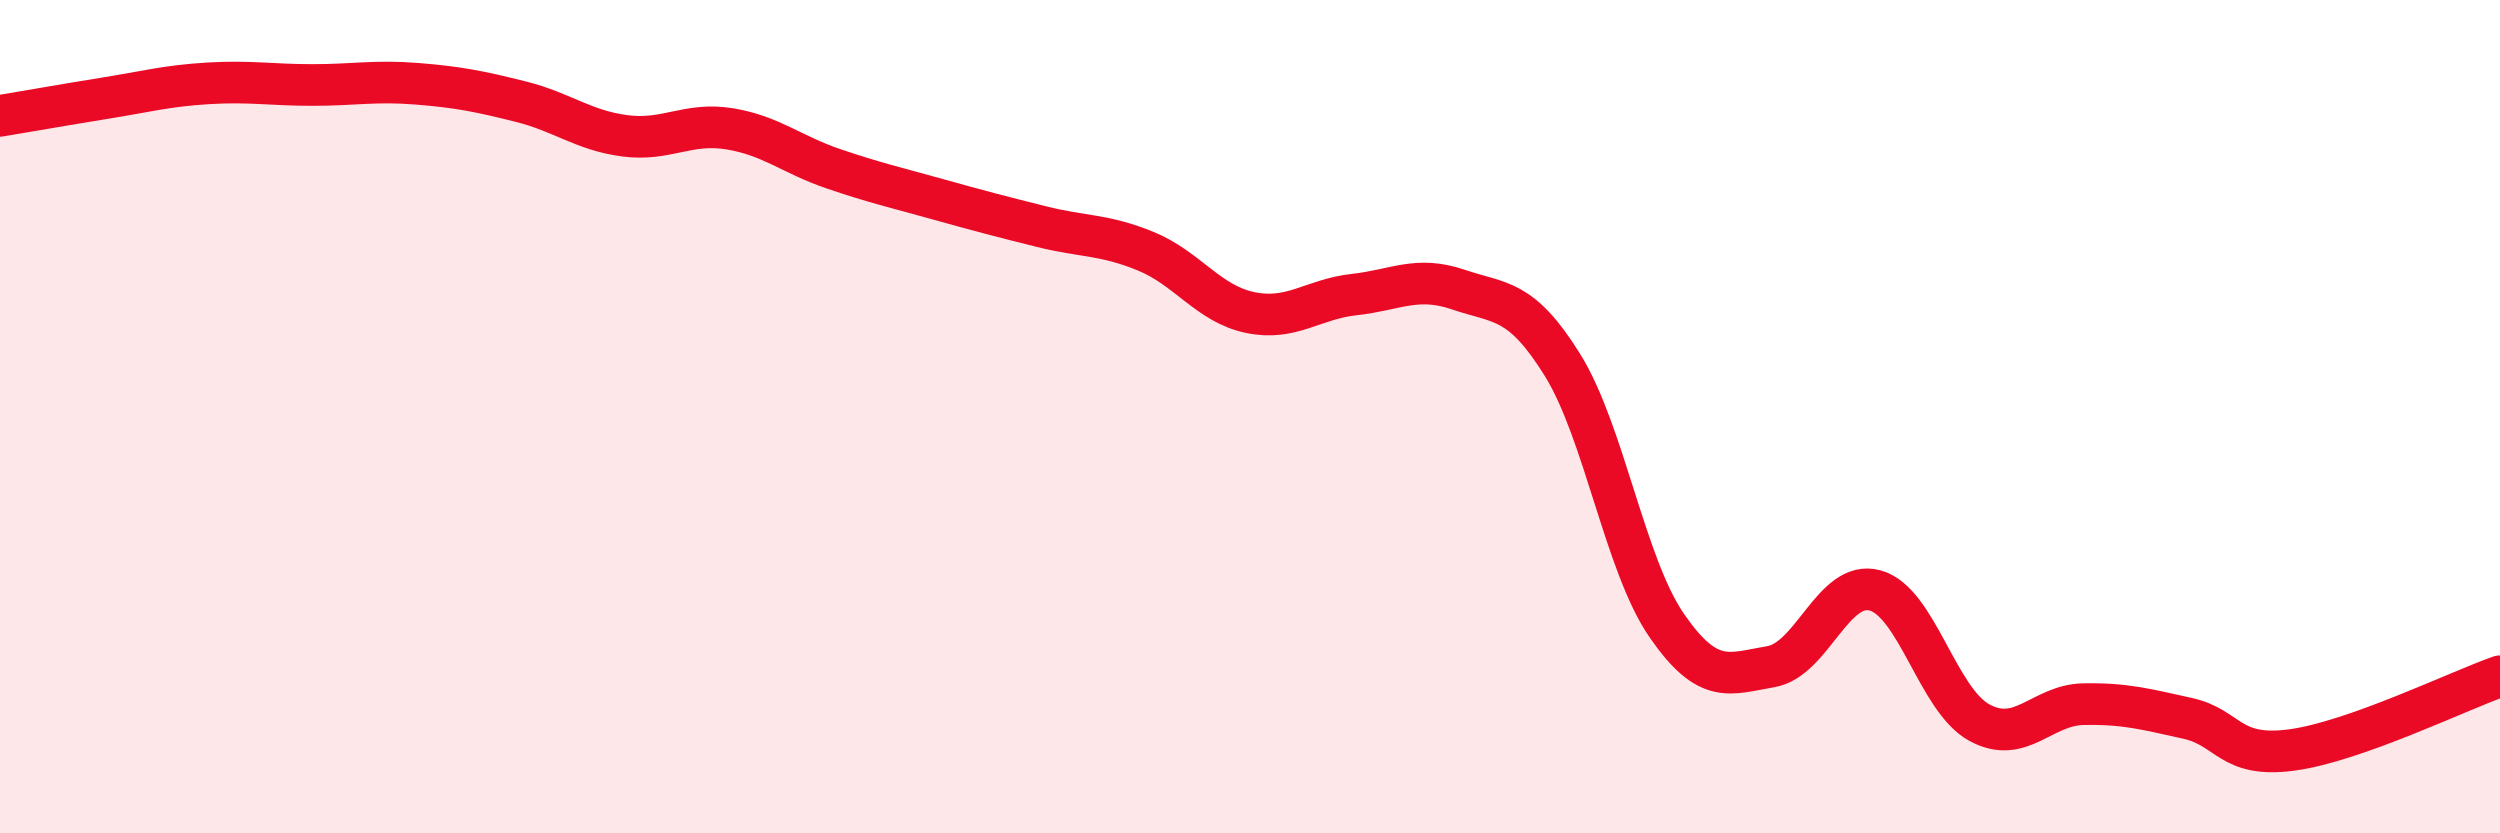
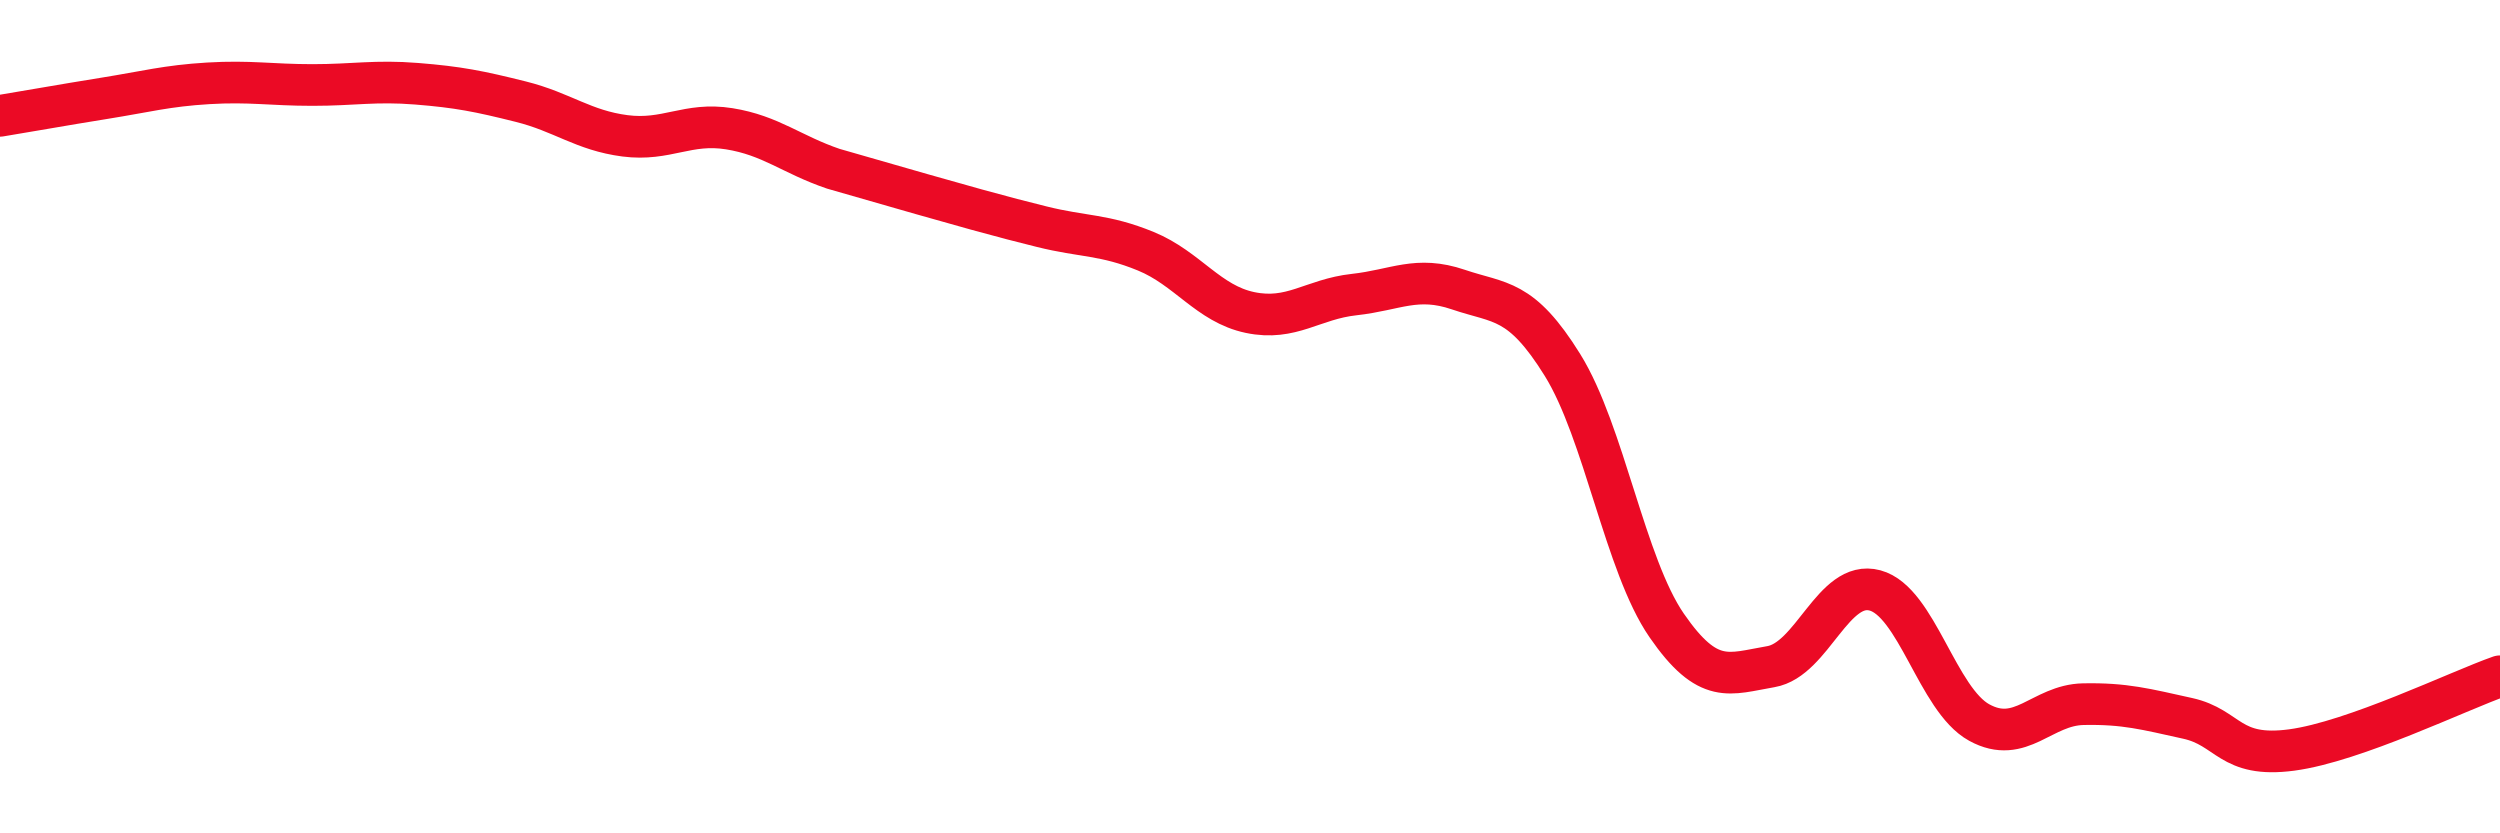
<svg xmlns="http://www.w3.org/2000/svg" width="60" height="20" viewBox="0 0 60 20">
-   <path d="M 0,2.78 C 0.5,2.7 1.5,2.52 2.5,2.36 C 3.5,2.2 4,2.06 5,2 C 6,1.94 6.5,2.04 7.5,2.04 C 8.5,2.04 9,1.93 10,2.01 C 11,2.09 11.5,2.19 12.5,2.44 C 13.5,2.69 14,3.13 15,3.26 C 16,3.39 16.5,2.93 17.5,3.09 C 18.5,3.25 19,3.71 20,4.05 C 21,4.39 21.5,4.5 22.5,4.78 C 23.5,5.06 24,5.19 25,5.44 C 26,5.69 26.5,5.62 27.5,6.03 C 28.5,6.44 29,7.29 30,7.5 C 31,7.71 31.5,7.18 32.5,7.07 C 33.5,6.96 34,6.61 35,6.95 C 36,7.29 36.5,7.15 37.5,8.76 C 38.5,10.37 39,13.56 40,15.01 C 41,16.46 41.5,16.17 42.5,16 C 43.5,15.83 44,13.9 45,14.17 C 46,14.44 46.5,16.79 47.5,17.34 C 48.5,17.89 49,16.92 50,16.9 C 51,16.88 51.5,17.02 52.5,17.24 C 53.5,17.46 53.5,18.2 55,18 C 56.5,17.8 59,16.58 60,16.23L60 20L0 20Z" fill="#EB0A25" opacity="0.1" stroke-linecap="round" stroke-linejoin="round" />
-   <path d="M 0,2.78 C 0.5,2.7 1.5,2.52 2.5,2.36 C 3.5,2.2 4,2.06 5,2 C 6,1.94 6.5,2.04 7.5,2.04 C 8.5,2.04 9,1.93 10,2.01 C 11,2.09 11.5,2.19 12.5,2.44 C 13.5,2.69 14,3.13 15,3.26 C 16,3.39 16.5,2.93 17.5,3.09 C 18.5,3.25 19,3.71 20,4.05 C 21,4.39 21.5,4.5 22.5,4.78 C 23.5,5.06 24,5.19 25,5.44 C 26,5.69 26.5,5.62 27.5,6.03 C 28.5,6.44 29,7.29 30,7.5 C 31,7.71 31.5,7.18 32.5,7.07 C 33.5,6.96 34,6.61 35,6.95 C 36,7.29 36.5,7.15 37.5,8.76 C 38.5,10.37 39,13.56 40,15.01 C 41,16.46 41.5,16.17 42.5,16 C 43.5,15.83 44,13.9 45,14.17 C 46,14.44 46.5,16.79 47.5,17.34 C 48.5,17.89 49,16.92 50,16.9 C 51,16.88 51.5,17.02 52.5,17.24 C 53.5,17.46 53.5,18.2 55,18 C 56.5,17.8 59,16.58 60,16.23" stroke="#EB0A25" stroke-width="1" fill="none" stroke-linecap="round" stroke-linejoin="round" />
+   <path d="M 0,2.78 C 0.5,2.7 1.5,2.52 2.5,2.36 C 3.5,2.2 4,2.06 5,2 C 6,1.94 6.5,2.04 7.5,2.04 C 8.5,2.04 9,1.93 10,2.01 C 11,2.09 11.5,2.19 12.5,2.44 C 13.5,2.69 14,3.13 15,3.26 C 16,3.39 16.5,2.93 17.5,3.09 C 18.5,3.25 19,3.71 20,4.05 C 23.5,5.06 24,5.19 25,5.44 C 26,5.69 26.5,5.62 27.5,6.03 C 28.5,6.44 29,7.29 30,7.5 C 31,7.71 31.5,7.18 32.5,7.07 C 33.5,6.96 34,6.61 35,6.95 C 36,7.29 36.5,7.15 37.5,8.76 C 38.5,10.37 39,13.56 40,15.01 C 41,16.46 41.5,16.17 42.5,16 C 43.5,15.83 44,13.9 45,14.17 C 46,14.44 46.5,16.79 47.5,17.34 C 48.5,17.89 49,16.92 50,16.9 C 51,16.88 51.5,17.02 52.5,17.24 C 53.5,17.46 53.5,18.2 55,18 C 56.5,17.8 59,16.58 60,16.23" stroke="#EB0A25" stroke-width="1" fill="none" stroke-linecap="round" stroke-linejoin="round" />
</svg>